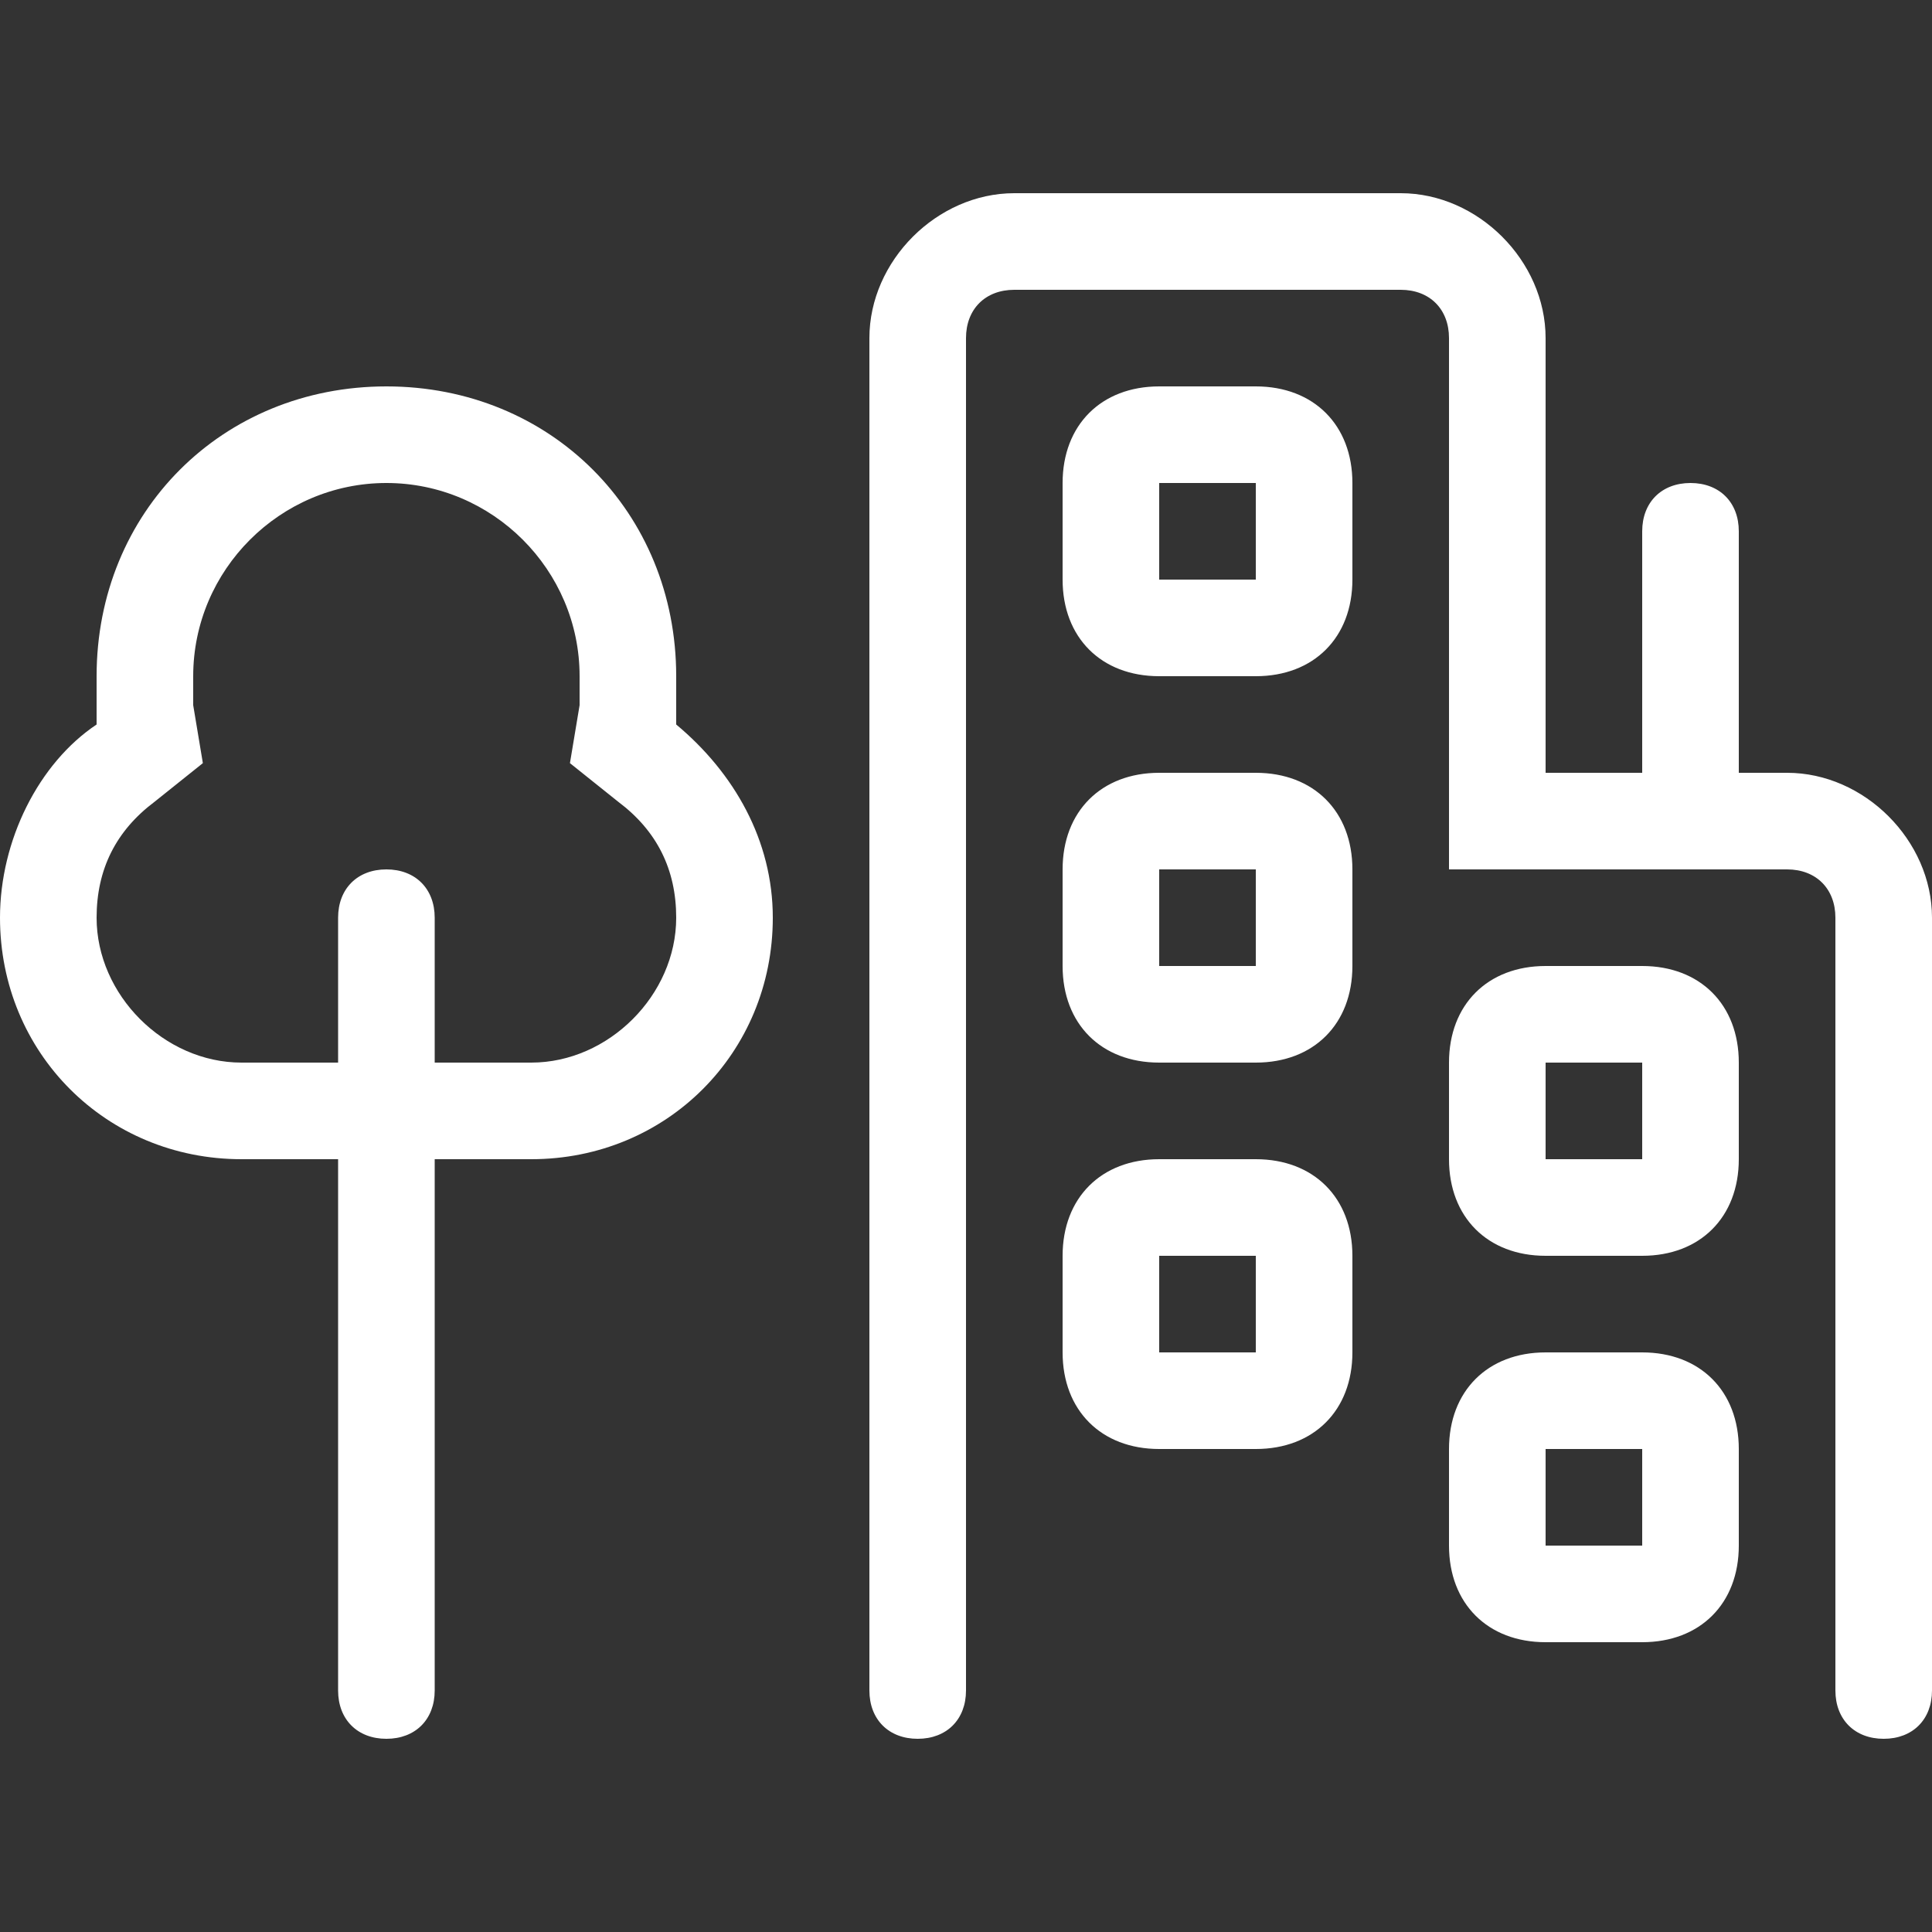
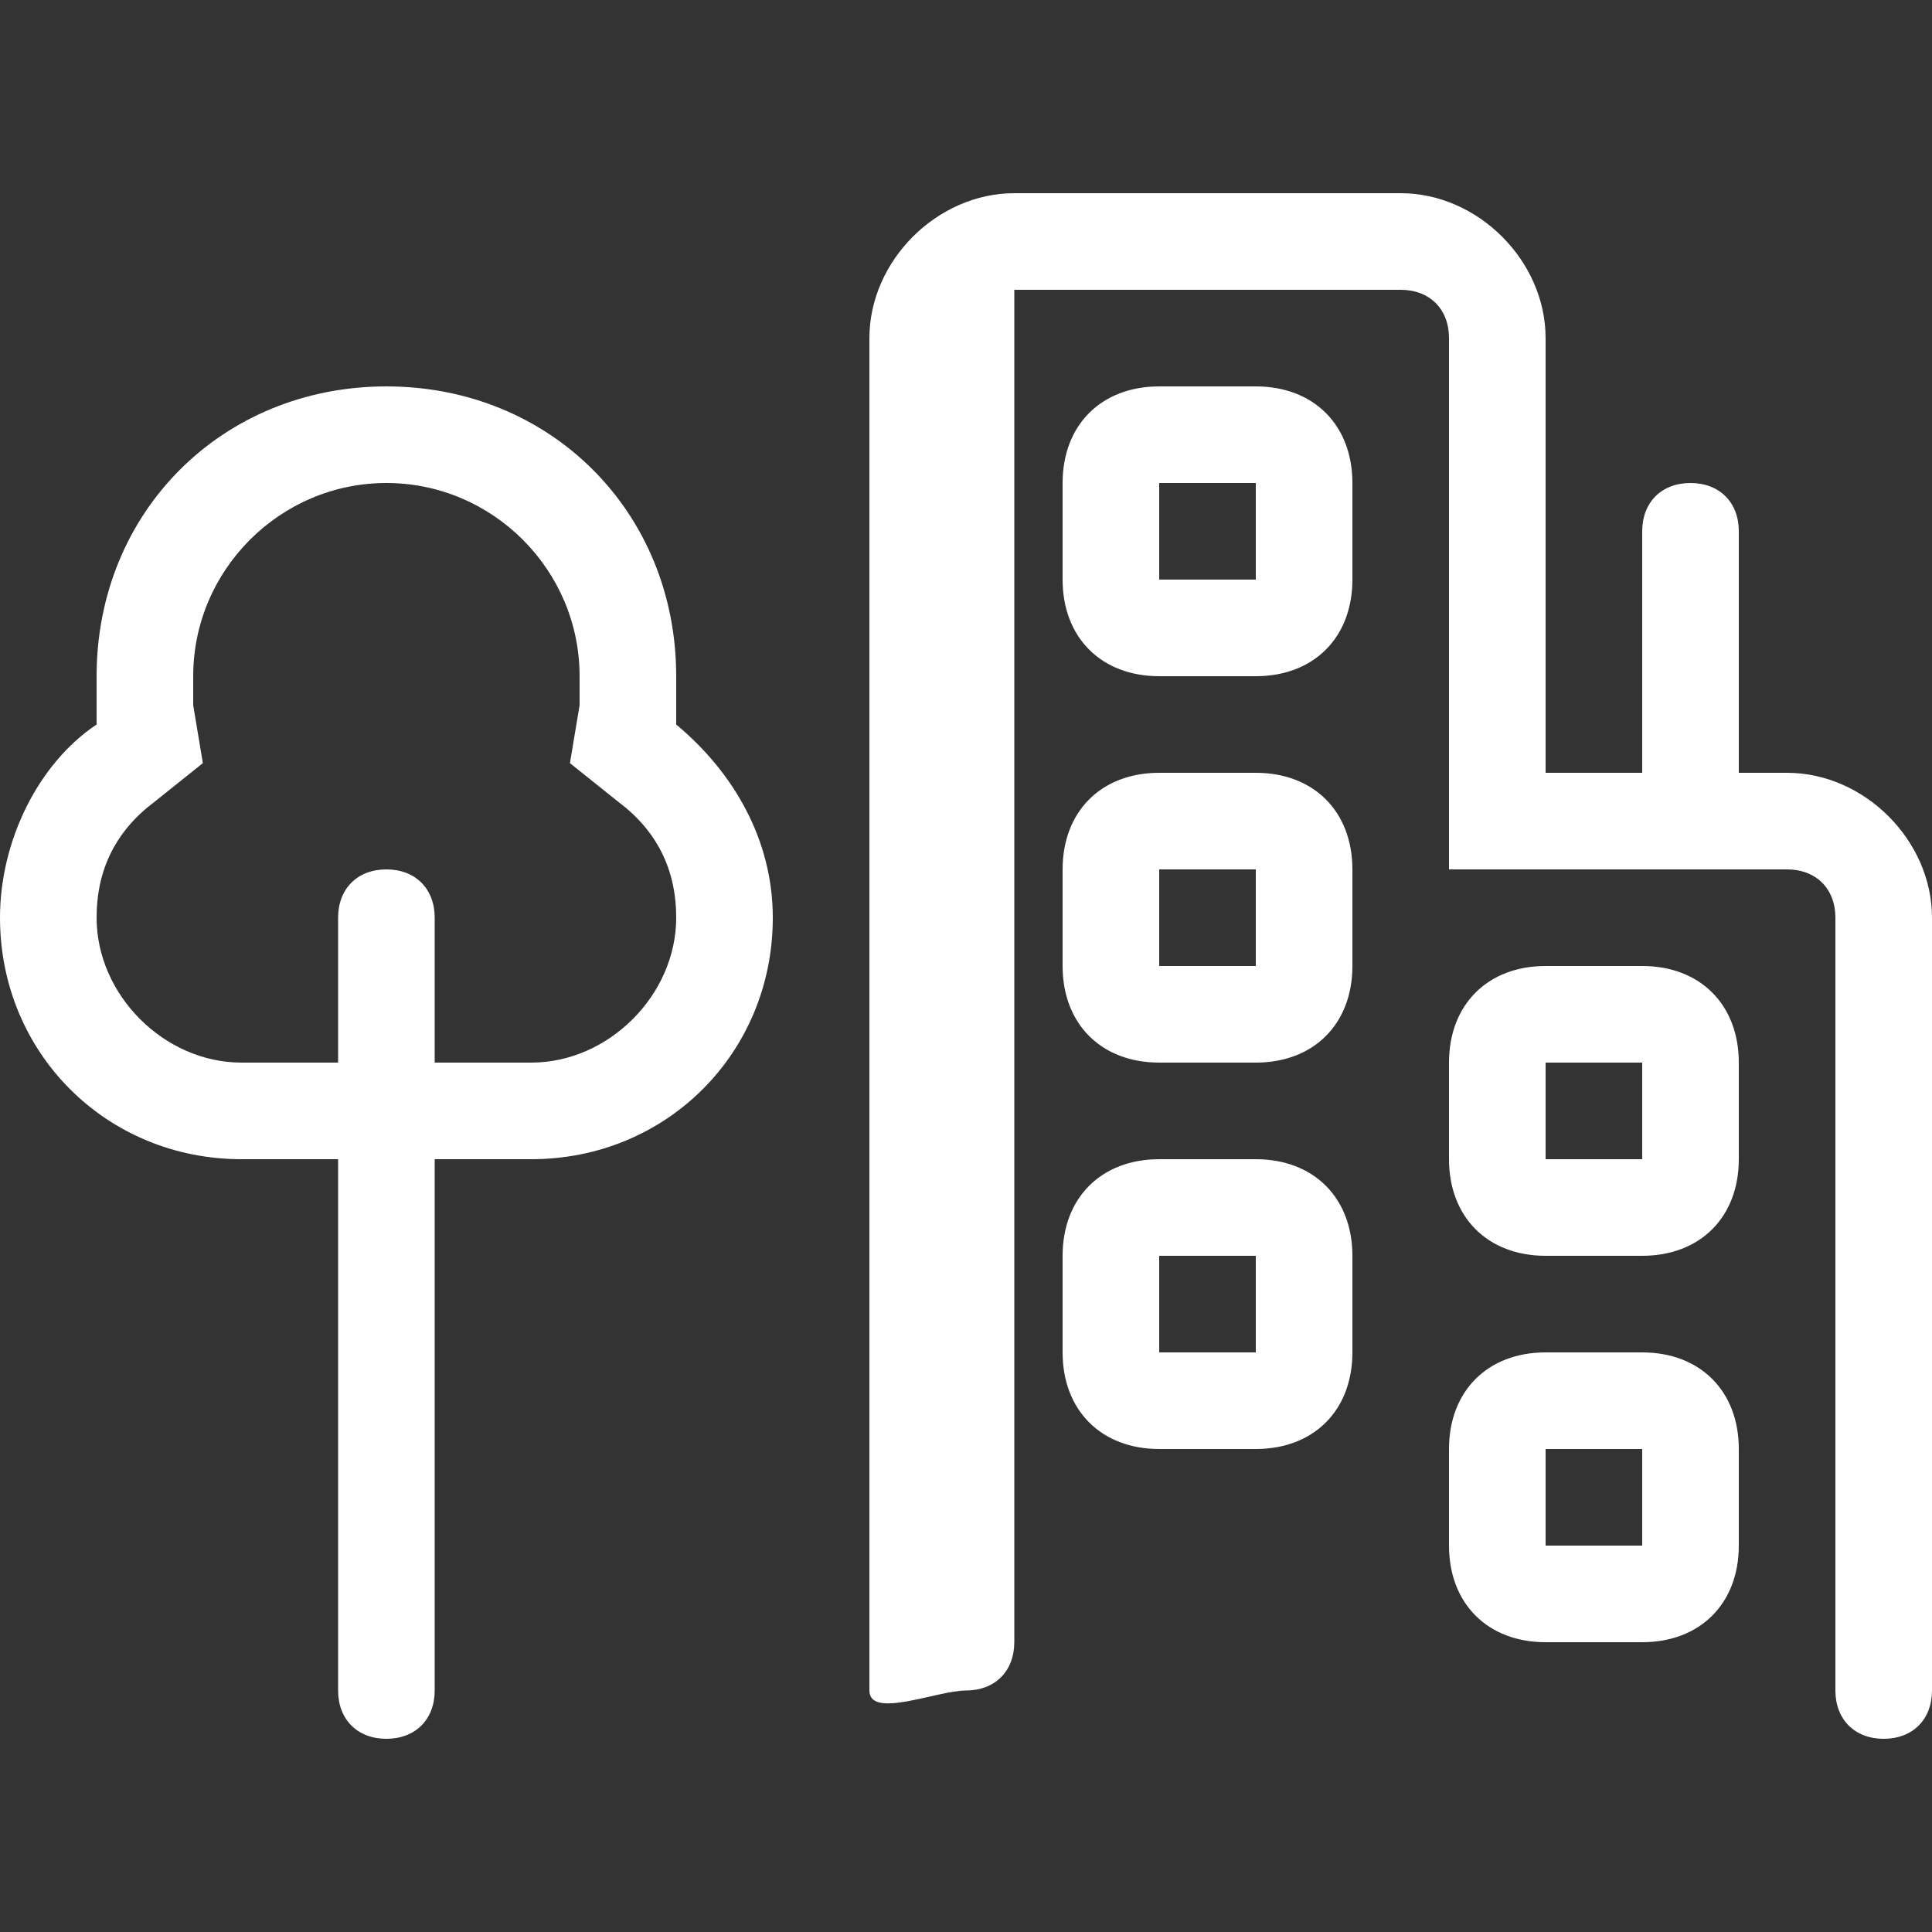
<svg xmlns="http://www.w3.org/2000/svg" version="1.1" id="Layer_2_00000134239257314685264090000018069008324463847048_" x="0px" y="0px" viewBox="0 0 20 20" style="enable-background:new 0 0 20 20;" xml:space="preserve">
  <rect x="0" y="0" width="20" height="20" fill="#333333" stroke="none" />
  <style type="text/css"> .st0{fill:#FFFFFF;} </style>
-   <path class="st0" d="M10.5,3C10.2,3,10,3.2,10,3.5v14c0,0.3-0.2,0.5-0.5,0.5S9,17.8,9,17.5v-14C9,2.7,9.7,2,10.5,2h4 C15.3,2,16,2.7,16,3.5V8h1V5.5C17,5.2,17.2,5,17.5,5S18,5.2,18,5.5V8h0.5C19.3,8,20,8.7,20,9.5v8c0,0.3-0.2,0.5-0.5,0.5 S19,17.8,19,17.5v-8C19,9.2,18.8,9,18.5,9H15V3.5C15,3.2,14.8,3,14.5,3H10.5z M13,4c0.6,0,1,0.4,1,1v1c0,0.6-0.4,1-1,1h-1 c-0.6,0-1-0.4-1-1V5c0-0.6,0.4-1,1-1H13z M12,6h1V5h-1V6z M15,11c0-0.6,0.4-1,1-1h1c0.6,0,1,0.4,1,1v1c0,0.6-0.4,1-1,1h-1 c-0.6,0-1-0.4-1-1V11z M17,11h-1v1h1V11z M17,14c0.6,0,1,0.4,1,1v1c0,0.6-0.4,1-1,1h-1c-0.6,0-1-0.4-1-1v-1c0-0.6,0.4-1,1-1H17z M16,16h1v-1h-1V16z M11,9c0-0.6,0.4-1,1-1h1c0.6,0,1,0.4,1,1v1c0,0.6-0.4,1-1,1h-1c-0.6,0-1-0.4-1-1V9z M13,9h-1v1h1V9z M13,12 c0.6,0,1,0.4,1,1v1c0,0.6-0.4,1-1,1h-1c-0.6,0-1-0.4-1-1v-1c0-0.6,0.4-1,1-1H13z M12,14h1v-1h-1V14z M4.5,17.5C4.5,17.8,4.3,18,4,18 s-0.5-0.2-0.5-0.5V12h-1C1.1,12,0,10.9,0,9.5c0-0.8,0.4-1.6,1-2C1,7.3,1,7.2,1,7c0-1.7,1.3-3,3-3c1.7,0,3,1.3,3,3c0,0.2,0,0.3,0,0.5 c0.6,0.5,1,1.2,1,2C8,10.9,6.9,12,5.5,12h-1V17.5z M5.9,7.9L6,7.3C6,7.2,6,7.1,6,7c0-1.1-0.9-2-2-2C2.9,5,2,5.9,2,7 c0,0.1,0,0.2,0,0.3l0.1,0.6L1.6,8.3C1.2,8.6,1,9,1,9.5C1,10.3,1.7,11,2.5,11h1l0-1.5C3.5,9.2,3.7,9,4,9s0.5,0.2,0.5,0.5V11h1 C6.3,11,7,10.3,7,9.5C7,9,6.8,8.6,6.4,8.3L5.9,7.9z" />
+   <path class="st0" d="M10.5,3v14c0,0.3-0.2,0.5-0.5,0.5S9,17.8,9,17.5v-14C9,2.7,9.7,2,10.5,2h4 C15.3,2,16,2.7,16,3.5V8h1V5.5C17,5.2,17.2,5,17.5,5S18,5.2,18,5.5V8h0.5C19.3,8,20,8.7,20,9.5v8c0,0.3-0.2,0.5-0.5,0.5 S19,17.8,19,17.5v-8C19,9.2,18.8,9,18.5,9H15V3.5C15,3.2,14.8,3,14.5,3H10.5z M13,4c0.6,0,1,0.4,1,1v1c0,0.6-0.4,1-1,1h-1 c-0.6,0-1-0.4-1-1V5c0-0.6,0.4-1,1-1H13z M12,6h1V5h-1V6z M15,11c0-0.6,0.4-1,1-1h1c0.6,0,1,0.4,1,1v1c0,0.6-0.4,1-1,1h-1 c-0.6,0-1-0.4-1-1V11z M17,11h-1v1h1V11z M17,14c0.6,0,1,0.4,1,1v1c0,0.6-0.4,1-1,1h-1c-0.6,0-1-0.4-1-1v-1c0-0.6,0.4-1,1-1H17z M16,16h1v-1h-1V16z M11,9c0-0.6,0.4-1,1-1h1c0.6,0,1,0.4,1,1v1c0,0.6-0.4,1-1,1h-1c-0.6,0-1-0.4-1-1V9z M13,9h-1v1h1V9z M13,12 c0.6,0,1,0.4,1,1v1c0,0.6-0.4,1-1,1h-1c-0.6,0-1-0.4-1-1v-1c0-0.6,0.4-1,1-1H13z M12,14h1v-1h-1V14z M4.5,17.5C4.5,17.8,4.3,18,4,18 s-0.5-0.2-0.5-0.5V12h-1C1.1,12,0,10.9,0,9.5c0-0.8,0.4-1.6,1-2C1,7.3,1,7.2,1,7c0-1.7,1.3-3,3-3c1.7,0,3,1.3,3,3c0,0.2,0,0.3,0,0.5 c0.6,0.5,1,1.2,1,2C8,10.9,6.9,12,5.5,12h-1V17.5z M5.9,7.9L6,7.3C6,7.2,6,7.1,6,7c0-1.1-0.9-2-2-2C2.9,5,2,5.9,2,7 c0,0.1,0,0.2,0,0.3l0.1,0.6L1.6,8.3C1.2,8.6,1,9,1,9.5C1,10.3,1.7,11,2.5,11h1l0-1.5C3.5,9.2,3.7,9,4,9s0.5,0.2,0.5,0.5V11h1 C6.3,11,7,10.3,7,9.5C7,9,6.8,8.6,6.4,8.3L5.9,7.9z" />
</svg>